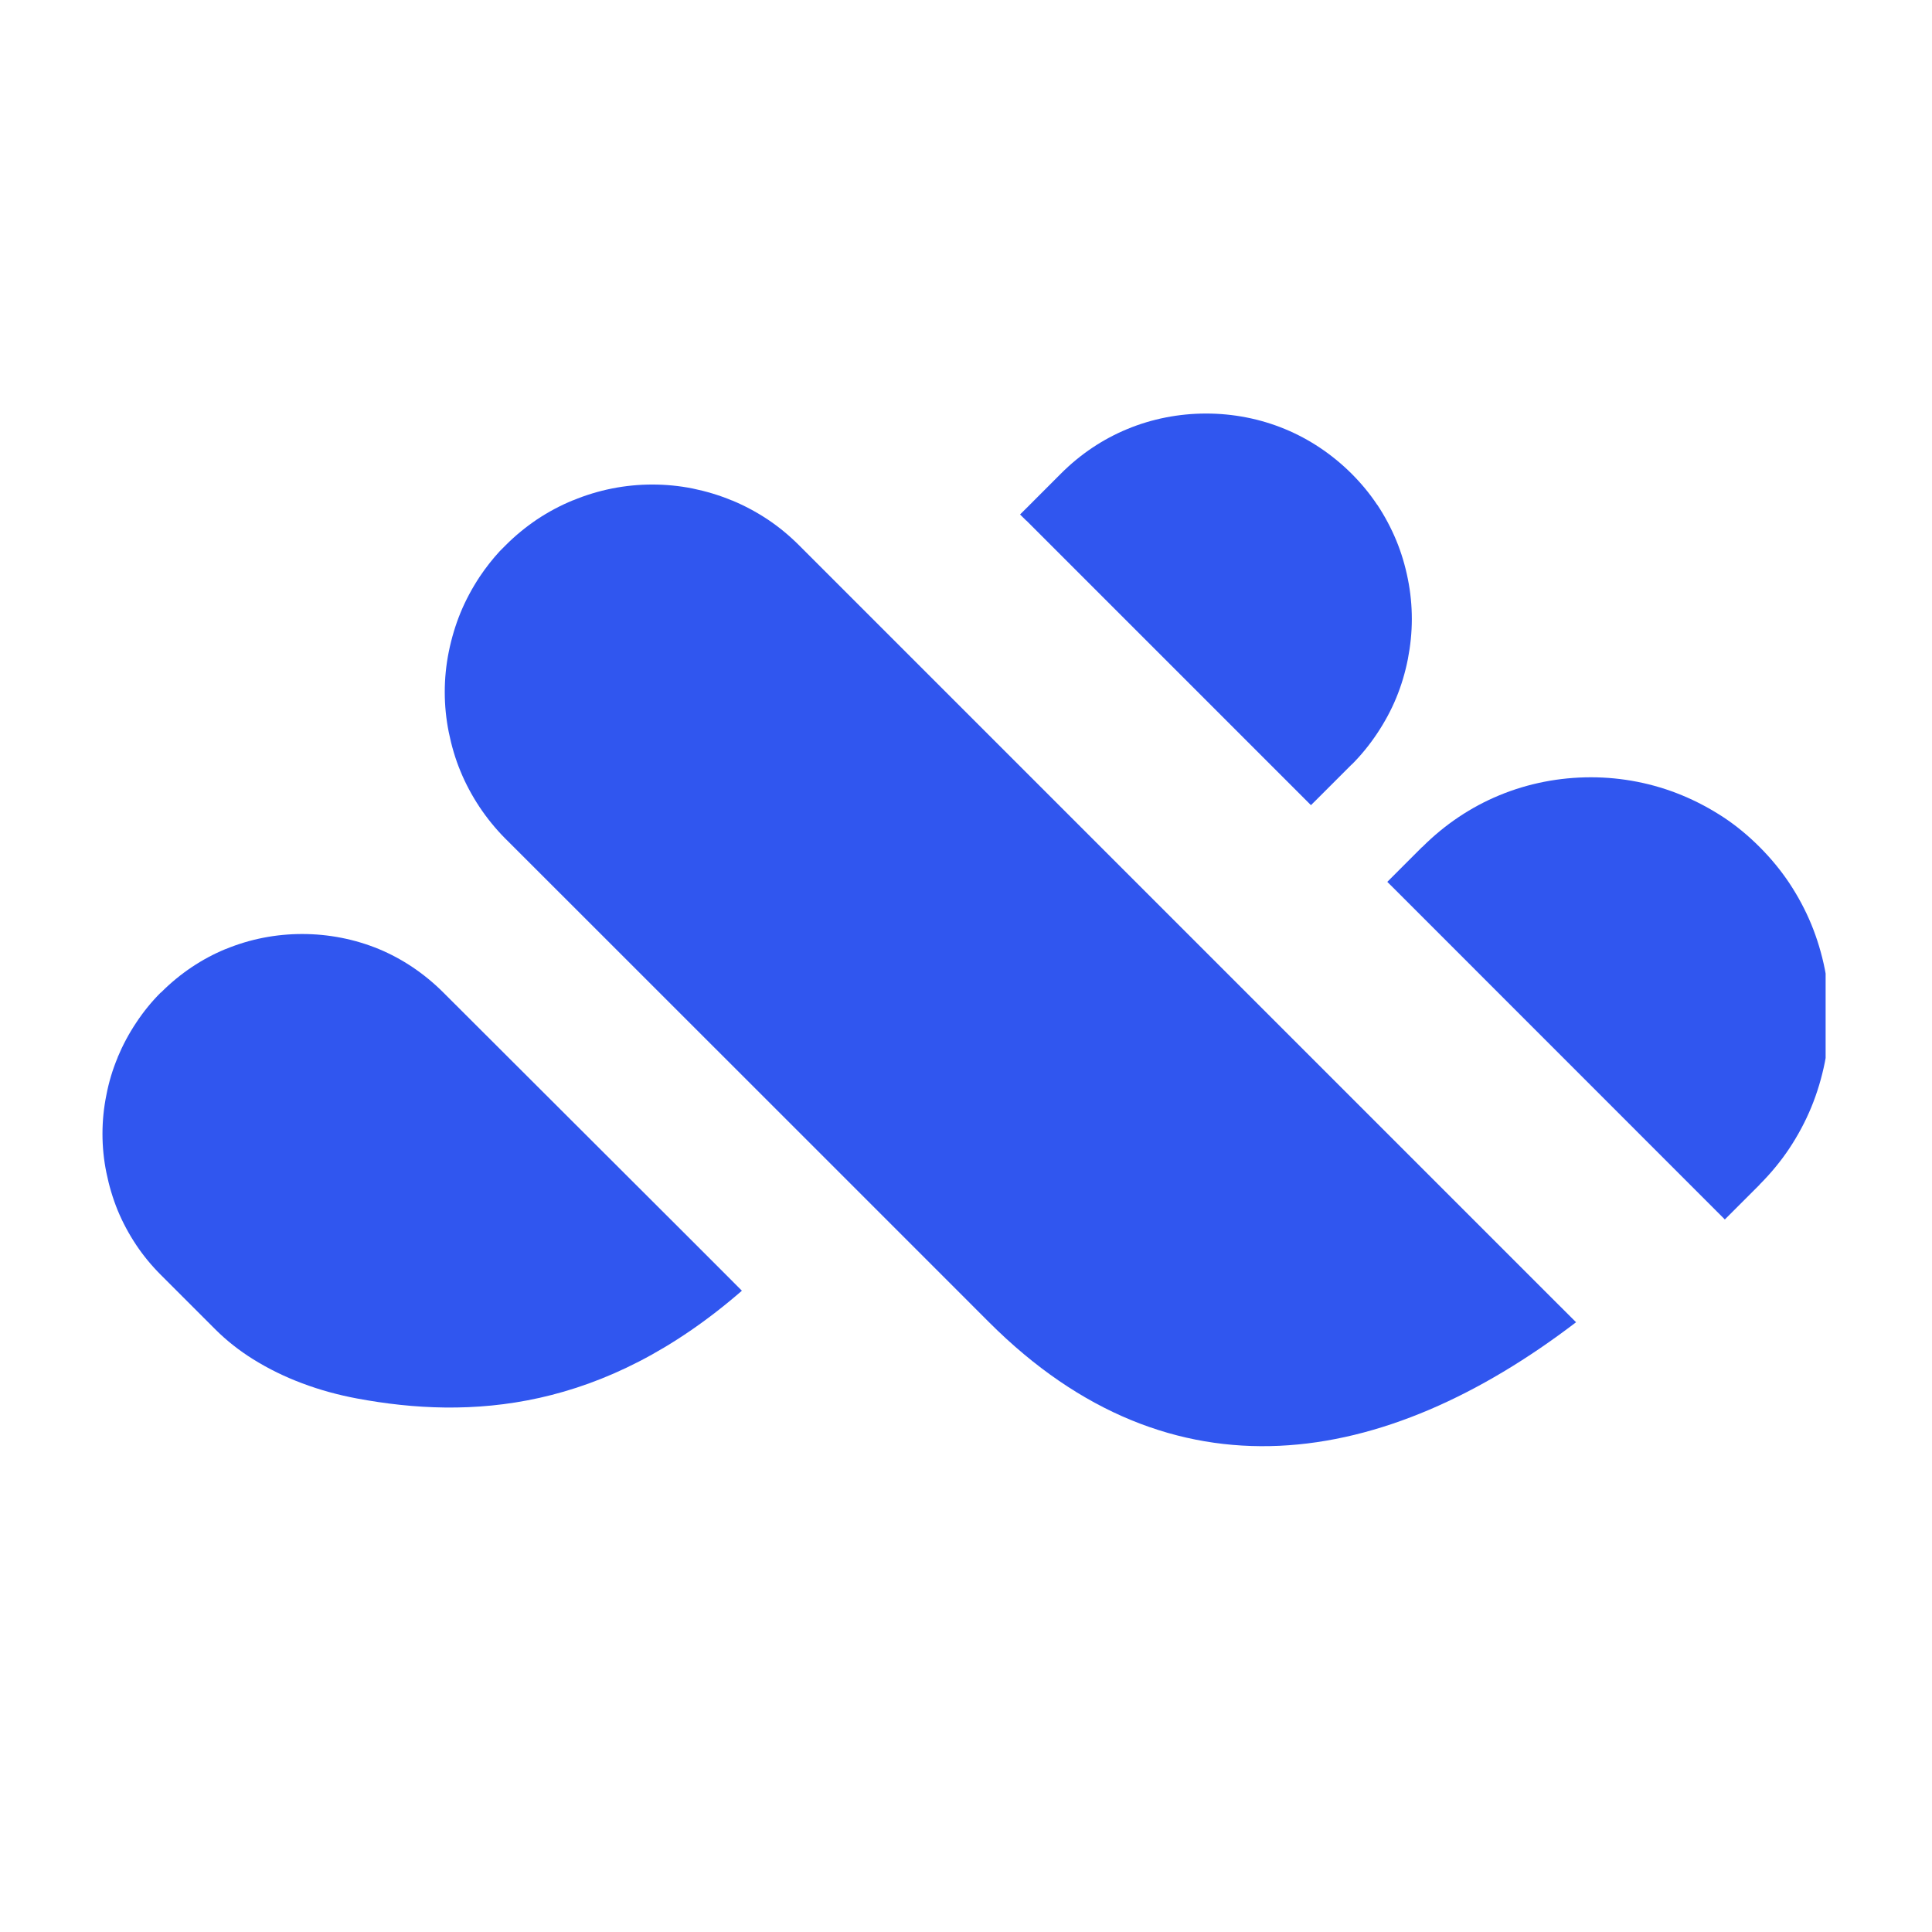
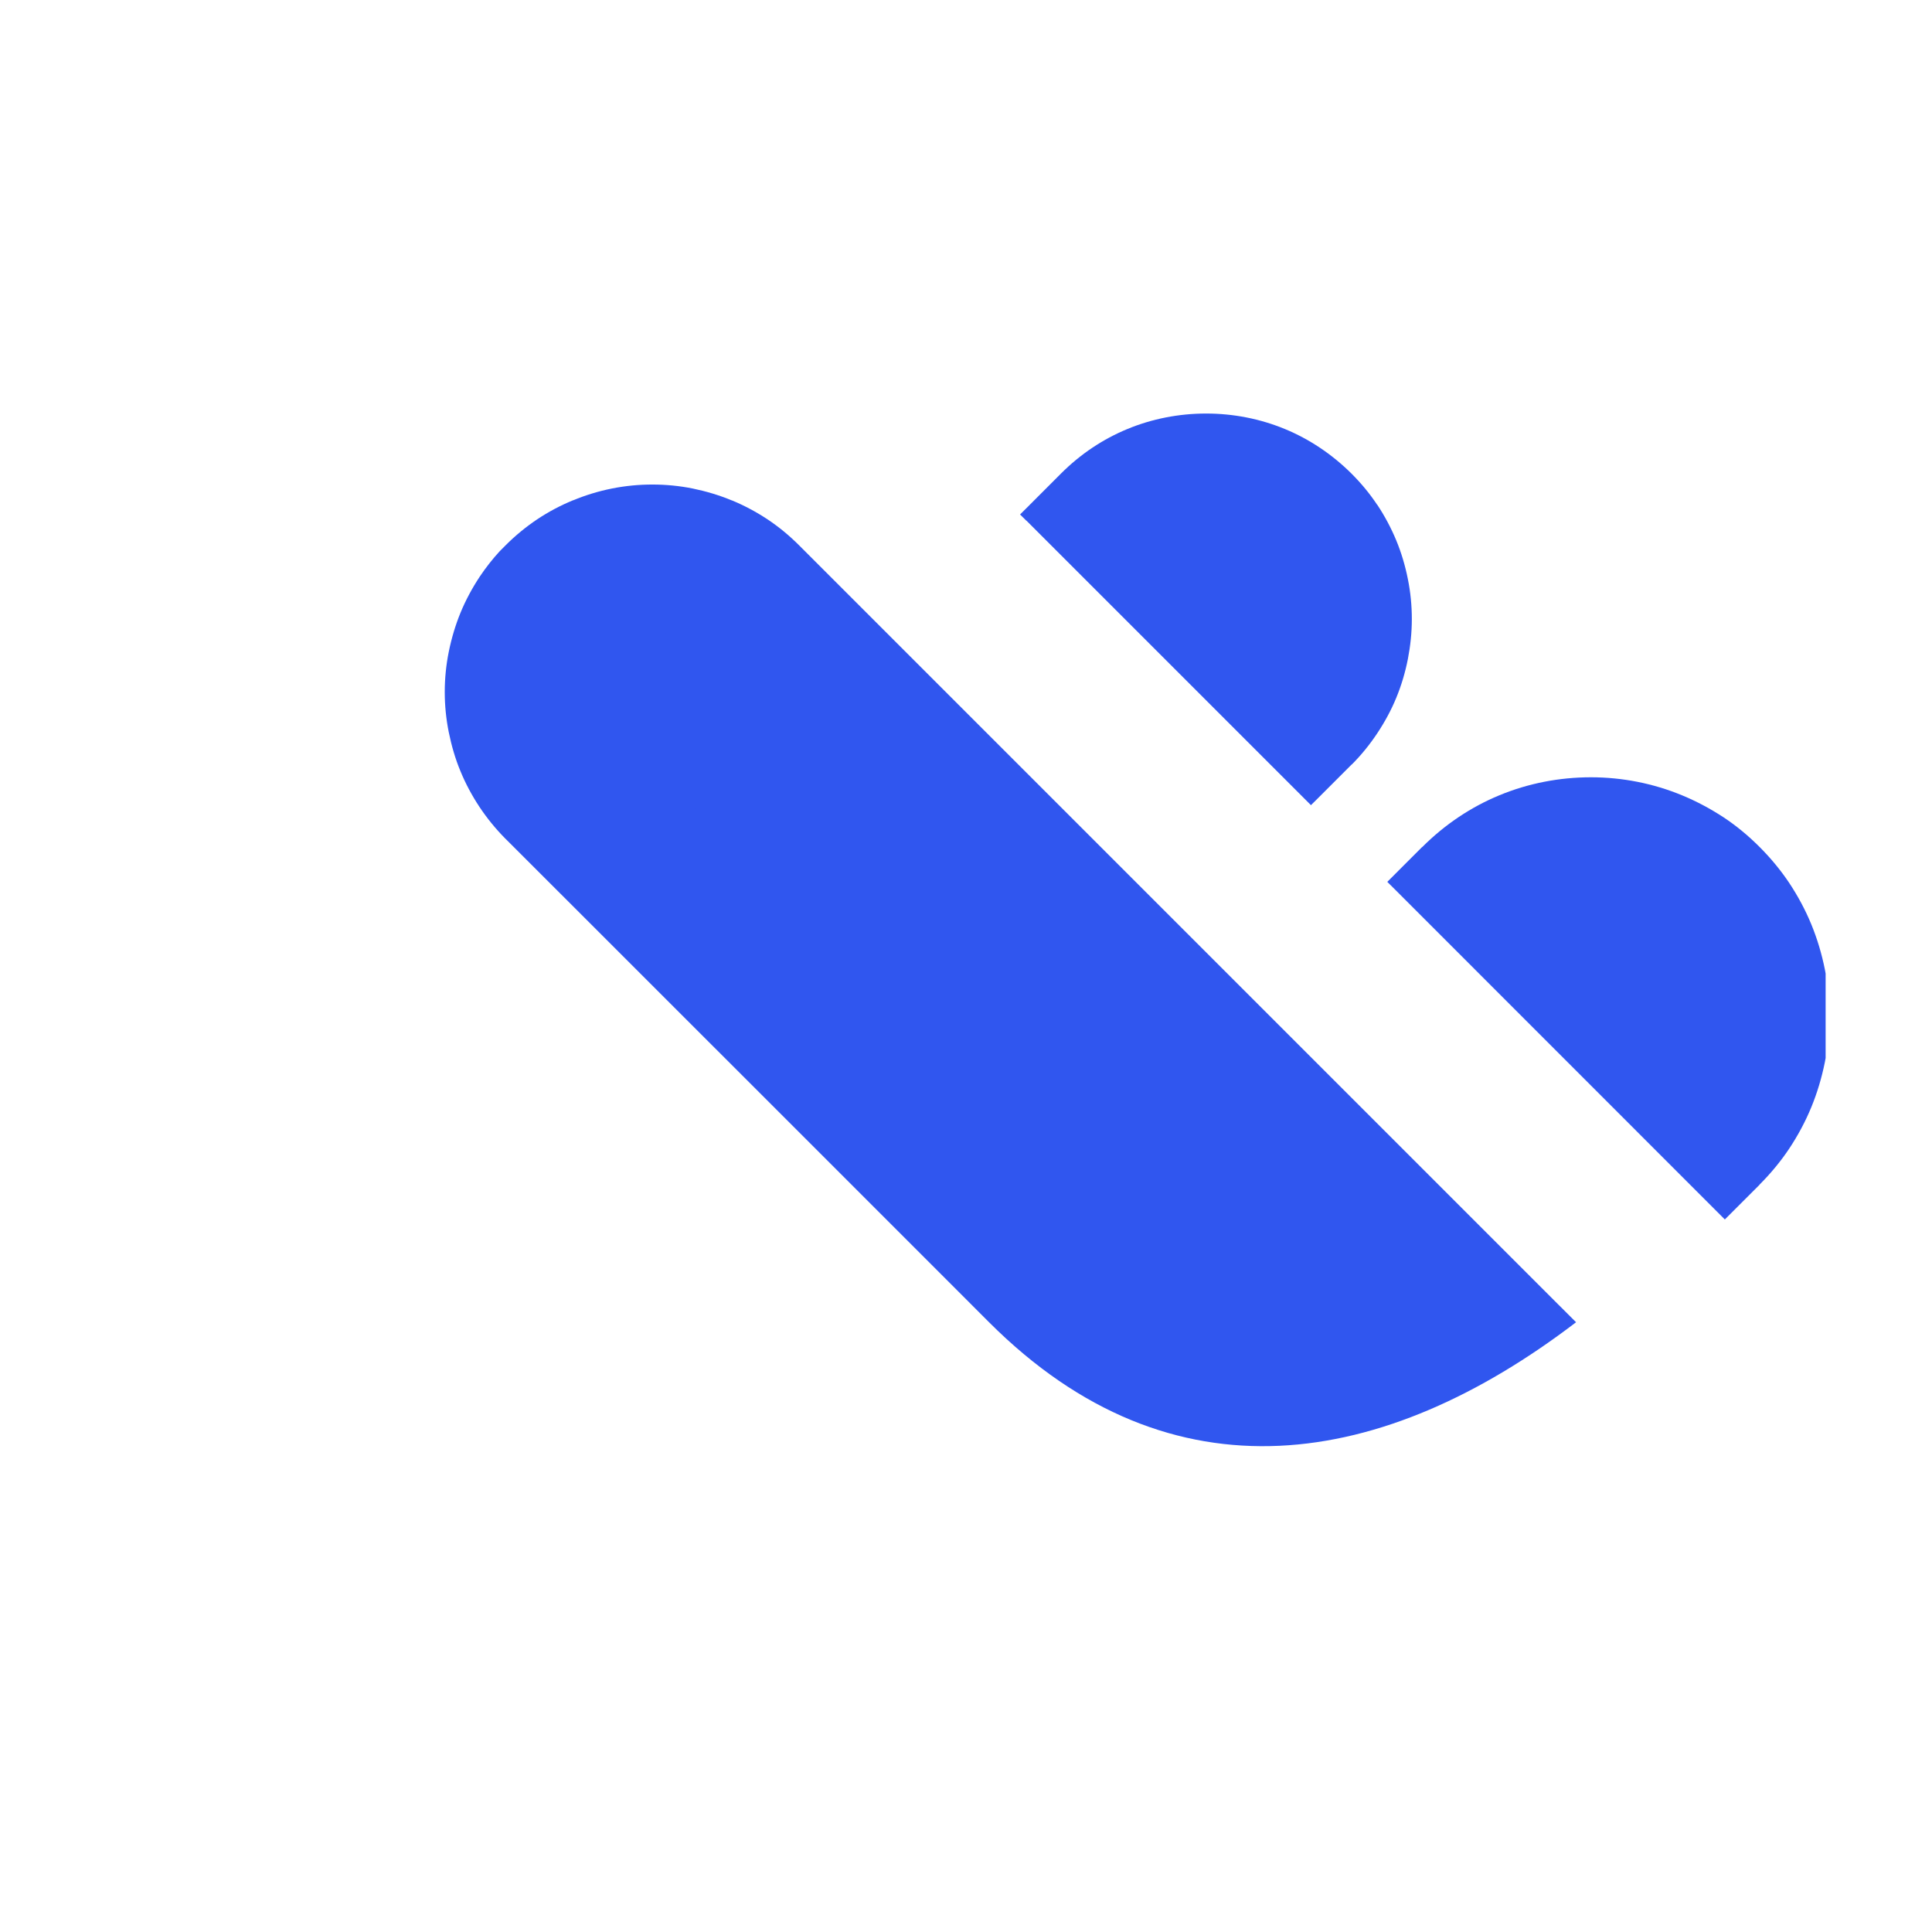
<svg xmlns="http://www.w3.org/2000/svg" width="196" zoomAndPan="magnify" viewBox="0 0 147 147" height="196" preserveAspectRatio="xMidYMid meet" version="1.0">
  <defs>
    <clipPath id="39ee78d3de">
      <path d="M 105 59 L 138.906 59 L 138.906 93 L 105 93 Z M 105 59 " clip-rule="nonzero" />
    </clipPath>
    <clipPath id="69073798b9">
      <path d="M 7.797 71 L 57 71 L 57 108 L 7.797 108 Z M 7.797 71 " clip-rule="nonzero" />
    </clipPath>
    <clipPath id="ee977b821c">
      <path d="M 77 31.445 L 108 31.445 L 108 62 L 77 62 Z M 77 31.445 " clip-rule="nonzero" />
    </clipPath>
    <clipPath id="c52548155d">
-       <path d="M 49.988 44.078 L 53.738 44.078 L 53.738 66.48 L 49.988 66.48 Z M 49.988 44.078 " clip-rule="nonzero" />
+       <path d="M 49.988 44.078 L 53.738 44.078 L 53.738 66.48 Z M 49.988 44.078 " clip-rule="nonzero" />
    </clipPath>
    <clipPath id="1f2bde17ca">
      <path d="M 51.863 44.078 C 52.359 44.078 52.84 44.273 53.191 44.625 C 53.543 44.98 53.738 45.457 53.738 45.953 L 53.738 64.602 C 53.738 65.098 53.543 65.574 53.191 65.926 C 52.84 66.277 52.359 66.477 51.863 66.477 C 51.367 66.477 50.891 66.277 50.539 65.926 C 50.188 65.574 49.988 65.098 49.988 64.602 L 49.988 45.953 C 49.988 45.457 50.188 44.98 50.539 44.625 C 50.891 44.273 51.367 44.078 51.863 44.078 Z M 51.863 44.078 " clip-rule="nonzero" />
    </clipPath>
  </defs>
  <path fill="#3056ef" d="M 118.461 99.152 L 60.801 41.492 C 60.043 40.734 59.25 40.086 58.434 39.539 C 57.547 38.949 56.621 38.457 55.68 38.07 L 55.668 38.07 C 54.723 37.676 53.723 37.379 52.699 37.168 C 51.688 36.965 50.66 36.867 49.637 36.867 C 48.613 36.867 47.586 36.965 46.566 37.168 C 45.543 37.371 44.551 37.676 43.598 38.07 L 43.586 38.07 C 42.645 38.457 41.734 38.941 40.863 39.52 C 40.023 40.086 39.215 40.742 38.461 41.5 L 38.035 41.926 C 37.477 42.531 36.969 43.18 36.516 43.855 C 35.926 44.742 35.43 45.672 35.043 46.609 C 34.656 47.551 34.355 48.555 34.145 49.594 C 33.941 50.605 33.84 51.629 33.84 52.656 C 33.84 53.672 33.941 54.699 34.145 55.711 C 34.355 56.746 34.648 57.754 35.039 58.688 C 35.418 59.613 35.906 60.527 36.488 61.406 C 37.055 62.254 37.703 63.055 38.434 63.793 L 38.98 64.336 L 62.41 87.758 L 75.254 100.605 C 89.184 114.535 105.332 111.746 119.918 100.605 Z M 118.461 99.152 " fill-opacity="1" fill-rule="evenodd" />
  <g clip-path="url(#39ee78d3de)">
    <path fill="#3056ef" d="M 128 60.52 C 125.781 59.598 123.406 59.141 121.051 59.141 C 118.656 59.141 116.285 59.598 114.078 60.512 C 111.961 61.387 109.965 62.699 108.211 64.453 L 108.199 64.453 L 105.555 67.098 L 106.168 67.707 L 130.629 92.176 L 131.238 92.785 L 133.879 90.145 L 133.879 90.133 C 134.746 89.266 135.496 88.352 136.129 87.406 C 136.805 86.387 137.371 85.328 137.816 84.246 C 138.262 83.16 138.609 82.012 138.848 80.816 C 139.078 79.652 139.195 78.469 139.195 77.285 C 139.195 76.109 139.078 74.922 138.848 73.758 C 138.609 72.562 138.262 71.414 137.816 70.328 C 137.371 69.246 136.805 68.188 136.129 67.168 C 135.496 66.223 134.746 65.309 133.879 64.441 C 133.012 63.574 132.102 62.824 131.152 62.195 C 130.141 61.531 129.078 60.965 128 60.52 Z M 128 60.52 " fill-opacity="1" fill-rule="evenodd" />
  </g>
  <g clip-path="url(#69073798b9)">
-     <path fill="#3056ef" d="M 28.836 72.215 C 26.988 71.453 24.996 71.066 22.992 71.066 C 21.004 71.066 19.02 71.445 17.168 72.215 L 17.152 72.215 C 15.387 72.945 13.715 74.047 12.246 75.52 L 12.23 75.52 C 11.535 76.215 10.91 76.984 10.371 77.801 C 9.801 78.652 9.328 79.547 8.953 80.445 L 8.953 80.461 C 8.57 81.375 8.281 82.332 8.094 83.316 C 7.895 84.289 7.797 85.281 7.797 86.27 C 7.797 87.254 7.895 88.246 8.094 89.219 C 8.297 90.223 8.586 91.188 8.953 92.09 C 9.328 92.996 9.801 93.883 10.371 94.738 C 10.898 95.527 11.523 96.289 12.25 97.016 L 16.371 101.137 C 17.258 102.023 18.238 102.785 19.262 103.422 C 20.453 104.164 21.707 104.77 22.969 105.242 C 24.359 105.77 25.785 106.148 27.16 106.406 C 35.754 108.008 45.871 107.406 56.449 98.207 L 54.992 96.746 L 52.602 94.355 L 33.742 75.527 C 32.27 74.055 30.598 72.949 28.836 72.215 Z M 28.836 72.215 " fill-opacity="1" fill-rule="evenodd" />
-   </g>
+     </g>
  <g clip-path="url(#ee977b821c)">
    <path fill="#3056ef" d="M 97.777 32.648 C 95.871 31.859 93.828 31.465 91.773 31.465 C 89.715 31.465 87.664 31.859 85.766 32.648 C 83.941 33.402 82.219 34.535 80.715 36.043 L 78.094 38.668 L 77.613 39.145 L 78.086 39.613 L 78.098 39.613 L 99.746 61.262 L 100.223 60.789 L 102.844 58.168 L 102.855 58.168 C 103.566 57.457 104.211 56.664 104.781 55.809 C 105.371 54.922 105.859 54.016 106.234 53.102 C 106.621 52.168 106.918 51.176 107.121 50.145 C 107.316 49.141 107.422 48.121 107.422 47.102 C 107.422 46.086 107.324 45.066 107.121 44.062 C 106.918 43.035 106.621 42.043 106.234 41.109 C 105.844 40.172 105.359 39.258 104.789 38.402 L 104.773 38.391 C 104.23 37.574 103.586 36.789 102.836 36.039 C 101.324 34.535 99.598 33.402 97.777 32.648 Z M 97.777 32.648 " fill-opacity="1" fill-rule="evenodd" />
  </g>
  <g clip-path="url(#c52548155d)">
    <g clip-path="url(#1f2bde17ca)">
      <path fill="#3056ef" d="M 49.988 44.078 L 53.738 44.078 L 53.738 66.48 L 49.988 66.48 Z M 49.988 44.078 " fill-opacity="1" fill-rule="nonzero" />
    </g>
  </g>
</svg>